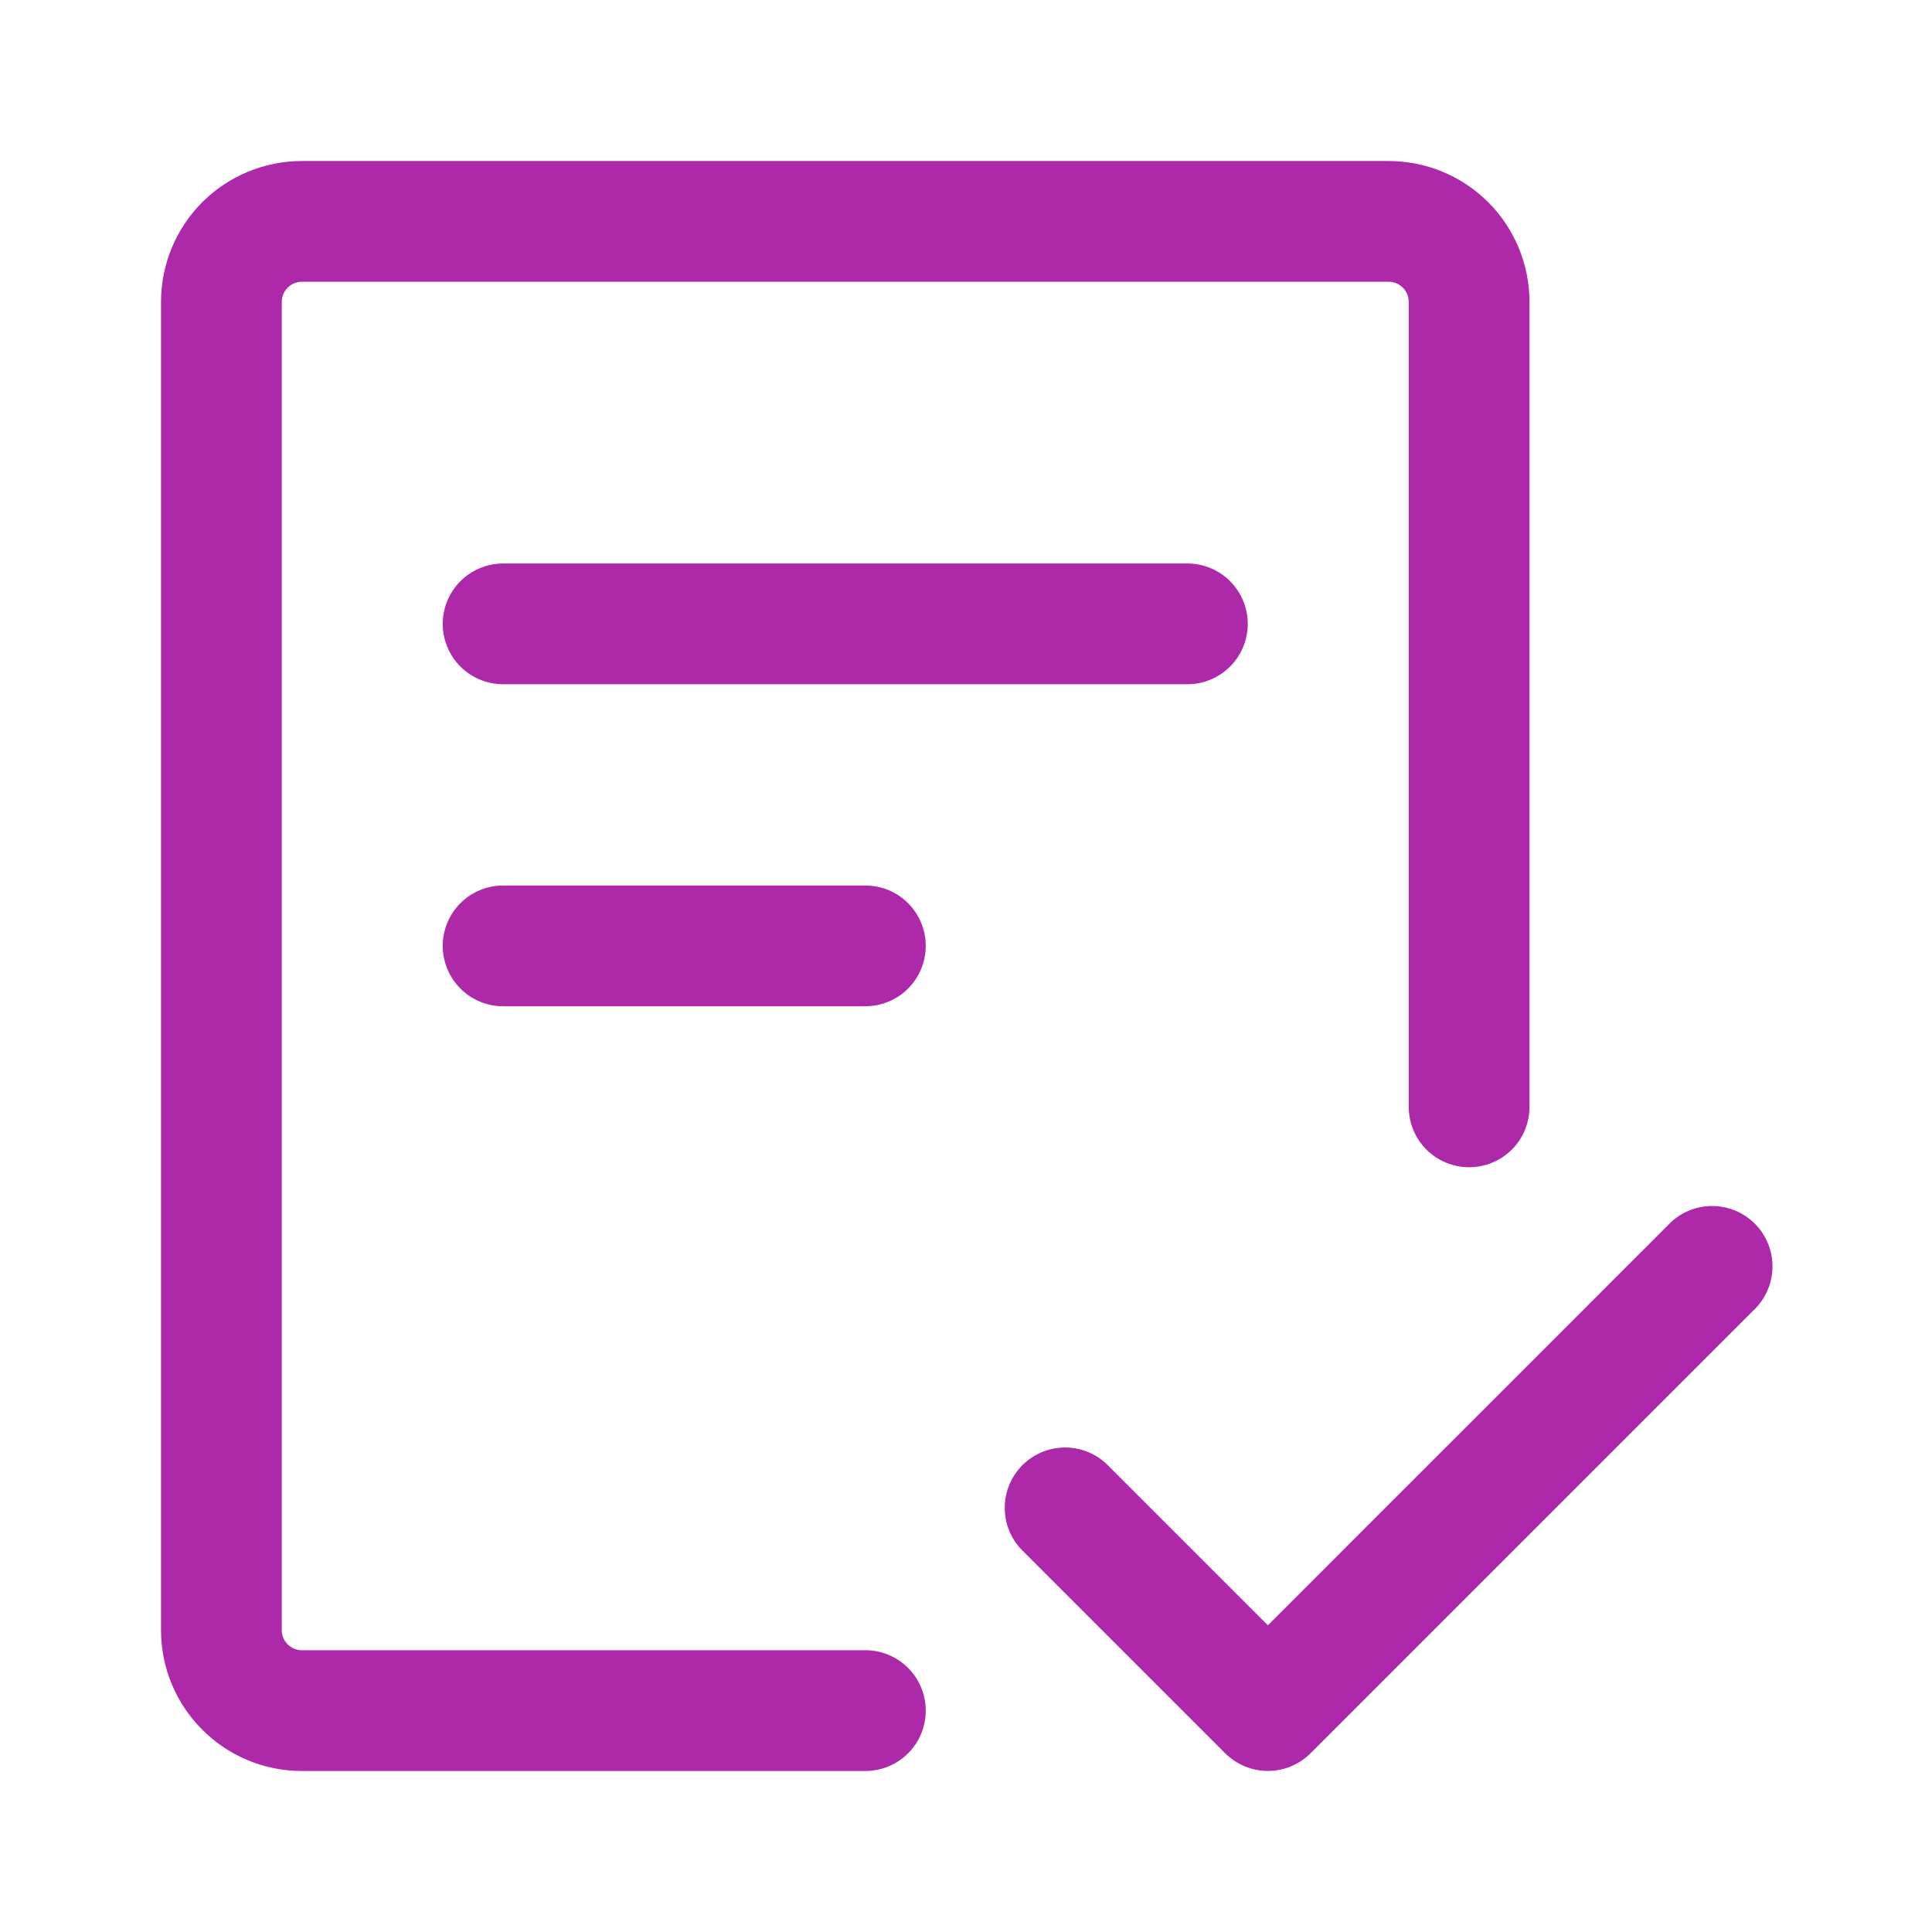
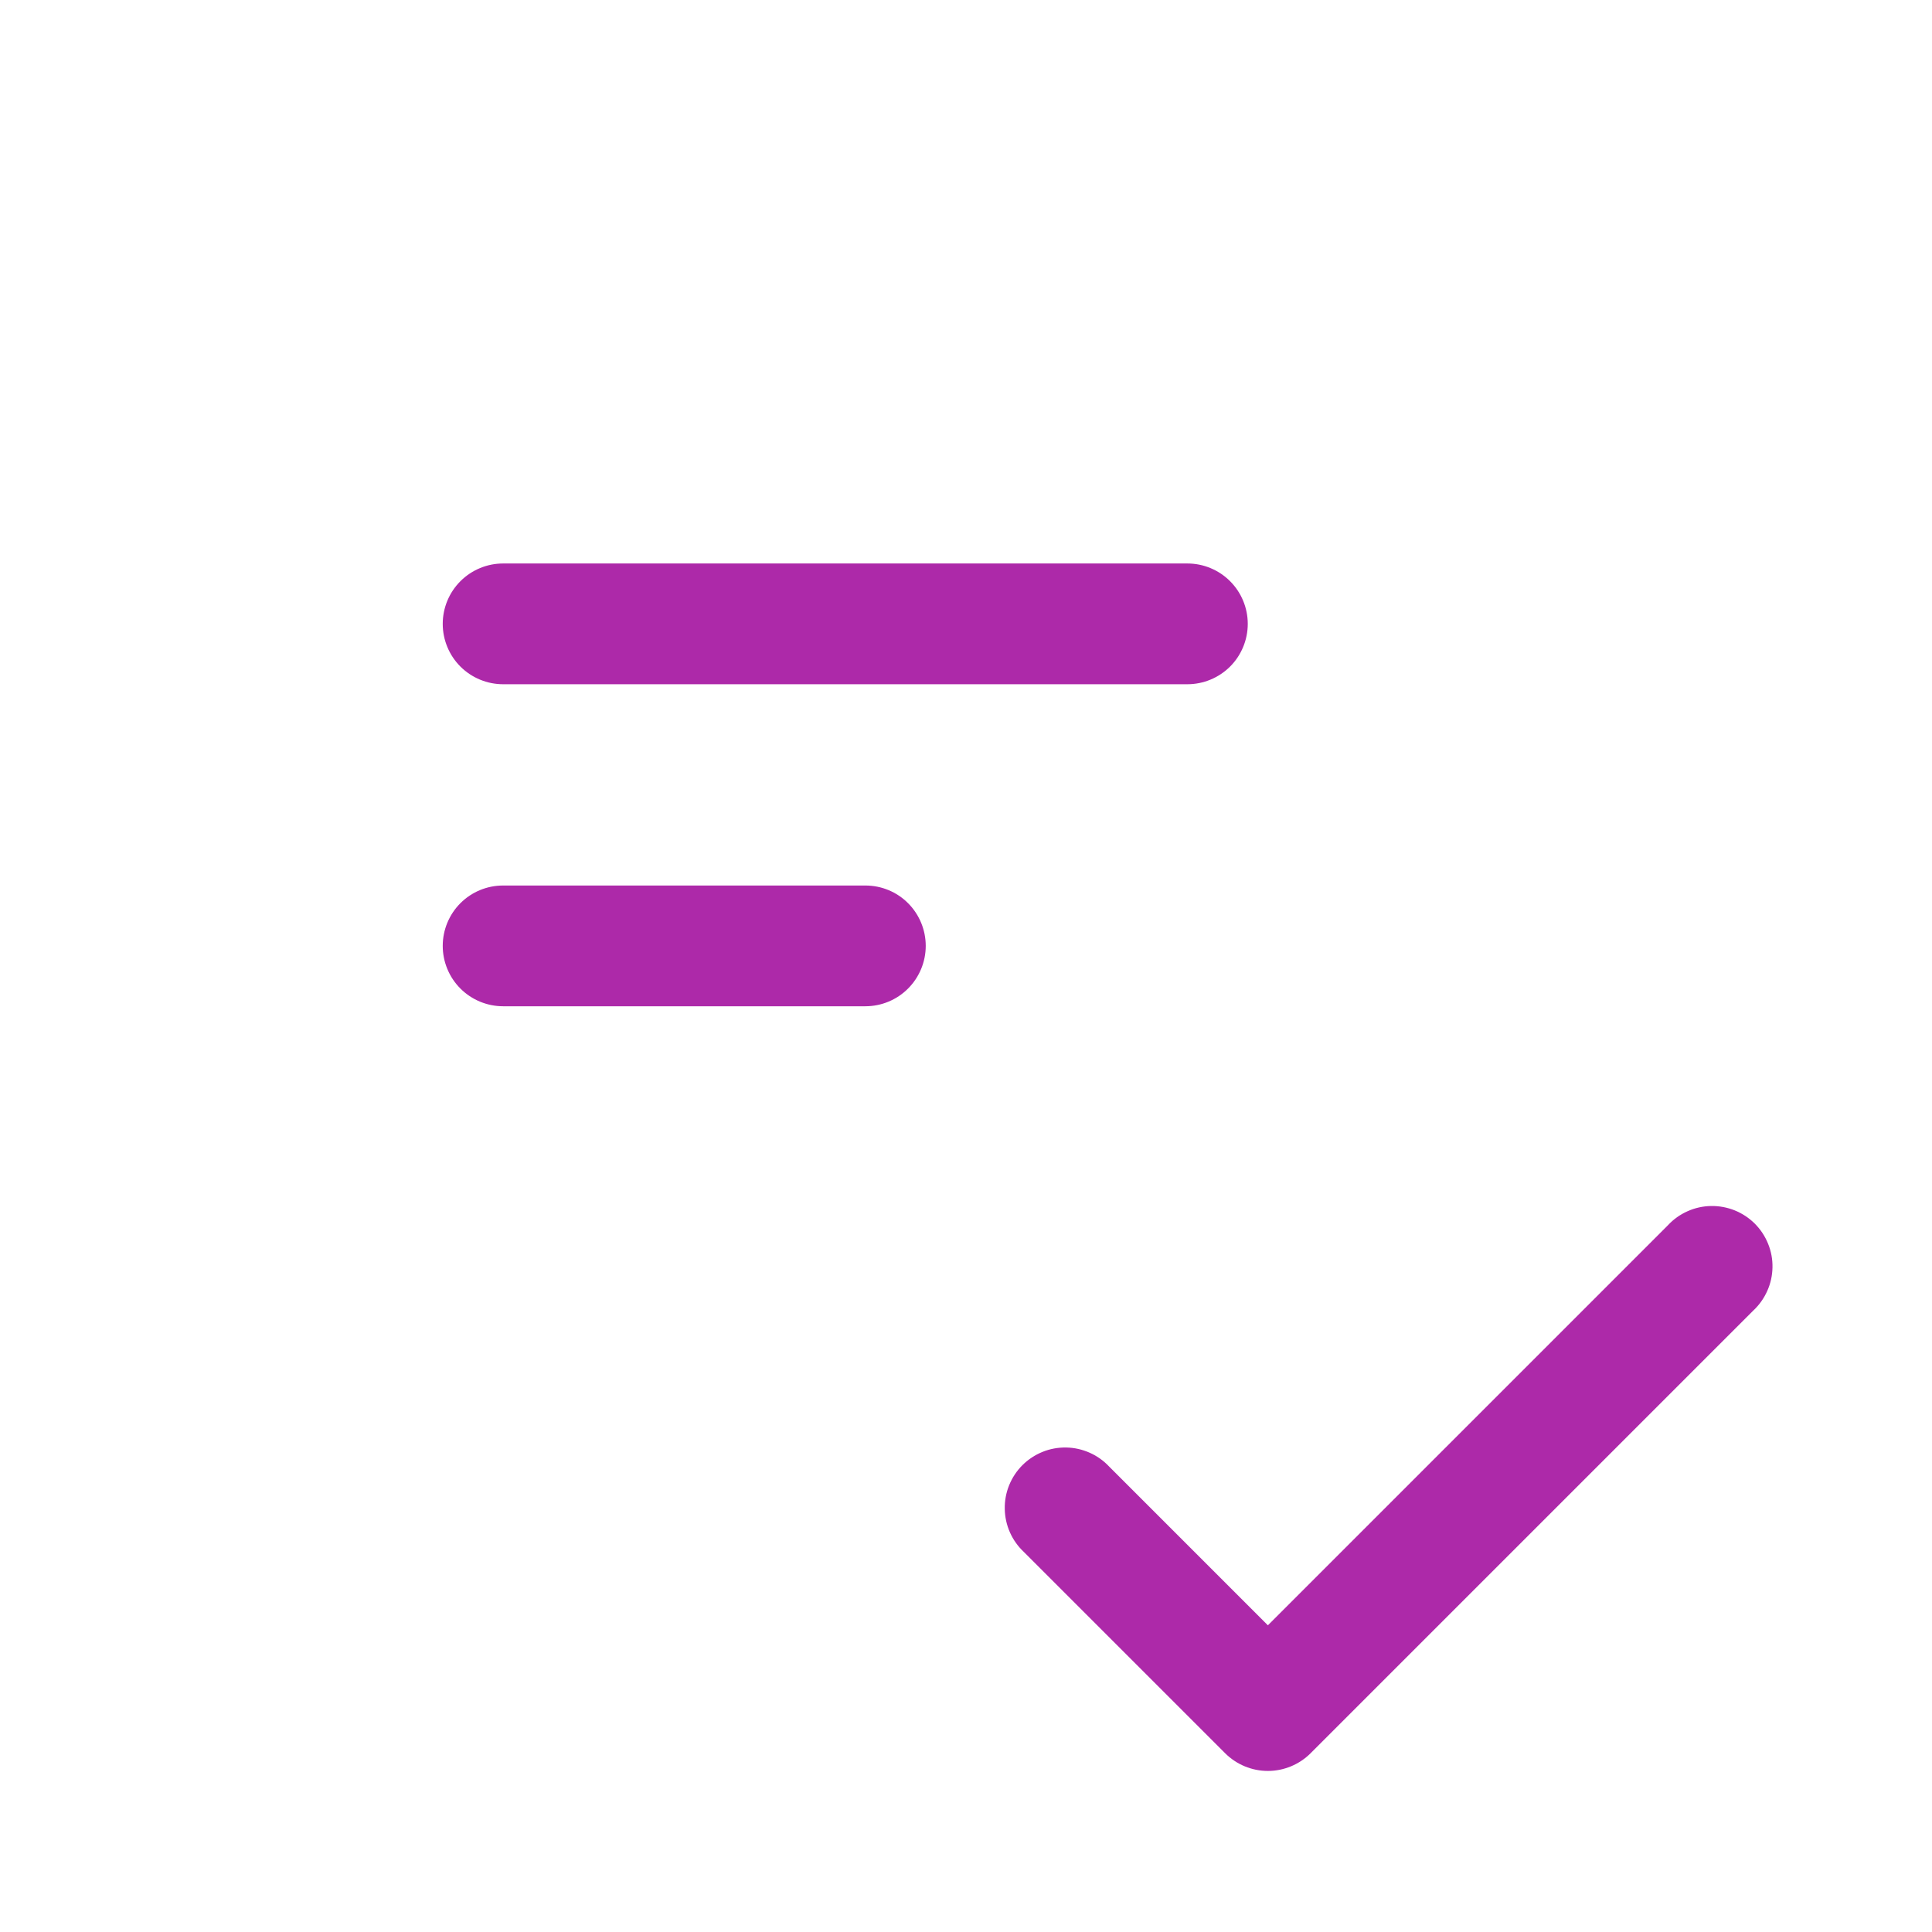
<svg xmlns="http://www.w3.org/2000/svg" width="44" height="44" viewBox="0 0 44 44" fill="none">
-   <path d="M6.417 6.875C6.417 6.754 6.465 6.637 6.551 6.551C6.637 6.465 6.754 6.417 6.875 6.417H31.625C31.747 6.417 31.863 6.465 31.949 6.551C32.035 6.637 32.083 6.754 32.083 6.875V25.208C32.083 25.573 32.228 25.923 32.486 26.181C32.744 26.439 33.094 26.583 33.458 26.583C33.823 26.583 34.173 26.439 34.431 26.181C34.689 25.923 34.833 25.573 34.833 25.208V6.875C34.833 6.024 34.495 5.208 33.894 4.606C33.292 4.005 32.476 3.667 31.625 3.667H6.875C6.024 3.667 5.208 4.005 4.606 4.606C4.005 5.208 3.667 6.024 3.667 6.875V37.125C3.667 38.896 5.104 40.333 6.875 40.333H19.708C20.073 40.333 20.423 40.188 20.681 39.931C20.939 39.673 21.083 39.323 21.083 38.958C21.083 38.594 20.939 38.244 20.681 37.986C20.423 37.728 20.073 37.583 19.708 37.583H6.875C6.754 37.583 6.637 37.535 6.551 37.449C6.465 37.363 6.417 37.247 6.417 37.125V6.875Z" fill="#AD29A9" />
  <path d="M11.458 12.833C11.094 12.833 10.744 12.978 10.486 13.236C10.228 13.494 10.083 13.844 10.083 14.208C10.083 14.573 10.228 14.923 10.486 15.181C10.744 15.438 11.094 15.583 11.458 15.583H27.042C27.406 15.583 27.756 15.438 28.014 15.181C28.272 14.923 28.417 14.573 28.417 14.208C28.417 13.844 28.272 13.494 28.014 13.236C27.756 12.978 27.406 12.833 27.042 12.833H11.458ZM10.083 21.542C10.083 21.177 10.228 20.827 10.486 20.569C10.744 20.311 11.094 20.167 11.458 20.167H19.708C20.073 20.167 20.423 20.311 20.68 20.569C20.938 20.827 21.083 21.177 21.083 21.542C21.083 21.906 20.938 22.256 20.68 22.514C20.423 22.772 20.073 22.917 19.708 22.917H11.458C11.094 22.917 10.744 22.772 10.486 22.514C10.228 22.256 10.083 21.906 10.083 21.542ZM39.93 29.847C40.065 29.721 40.173 29.569 40.248 29.4C40.324 29.232 40.364 29.049 40.367 28.865C40.371 28.68 40.337 28.497 40.267 28.326C40.198 28.154 40.095 27.999 39.965 27.868C39.834 27.738 39.679 27.635 39.508 27.566C39.336 27.497 39.153 27.463 38.968 27.466C38.784 27.469 38.602 27.509 38.433 27.585C38.264 27.66 38.112 27.768 37.987 27.903L28.875 37.015L25.263 33.403C25.137 33.268 24.986 33.16 24.817 33.085C24.648 33.01 24.466 32.969 24.282 32.966C24.097 32.963 23.913 32.996 23.742 33.066C23.571 33.135 23.416 33.238 23.285 33.368C23.154 33.499 23.052 33.654 22.982 33.826C22.913 33.997 22.879 34.18 22.883 34.365C22.886 34.55 22.926 34.732 23.001 34.9C23.076 35.069 23.185 35.221 23.32 35.347L27.903 39.93C28.161 40.187 28.511 40.332 28.875 40.332C29.239 40.332 29.589 40.187 29.847 39.93L39.93 29.847Z" fill="#AD29A9" />
</svg>